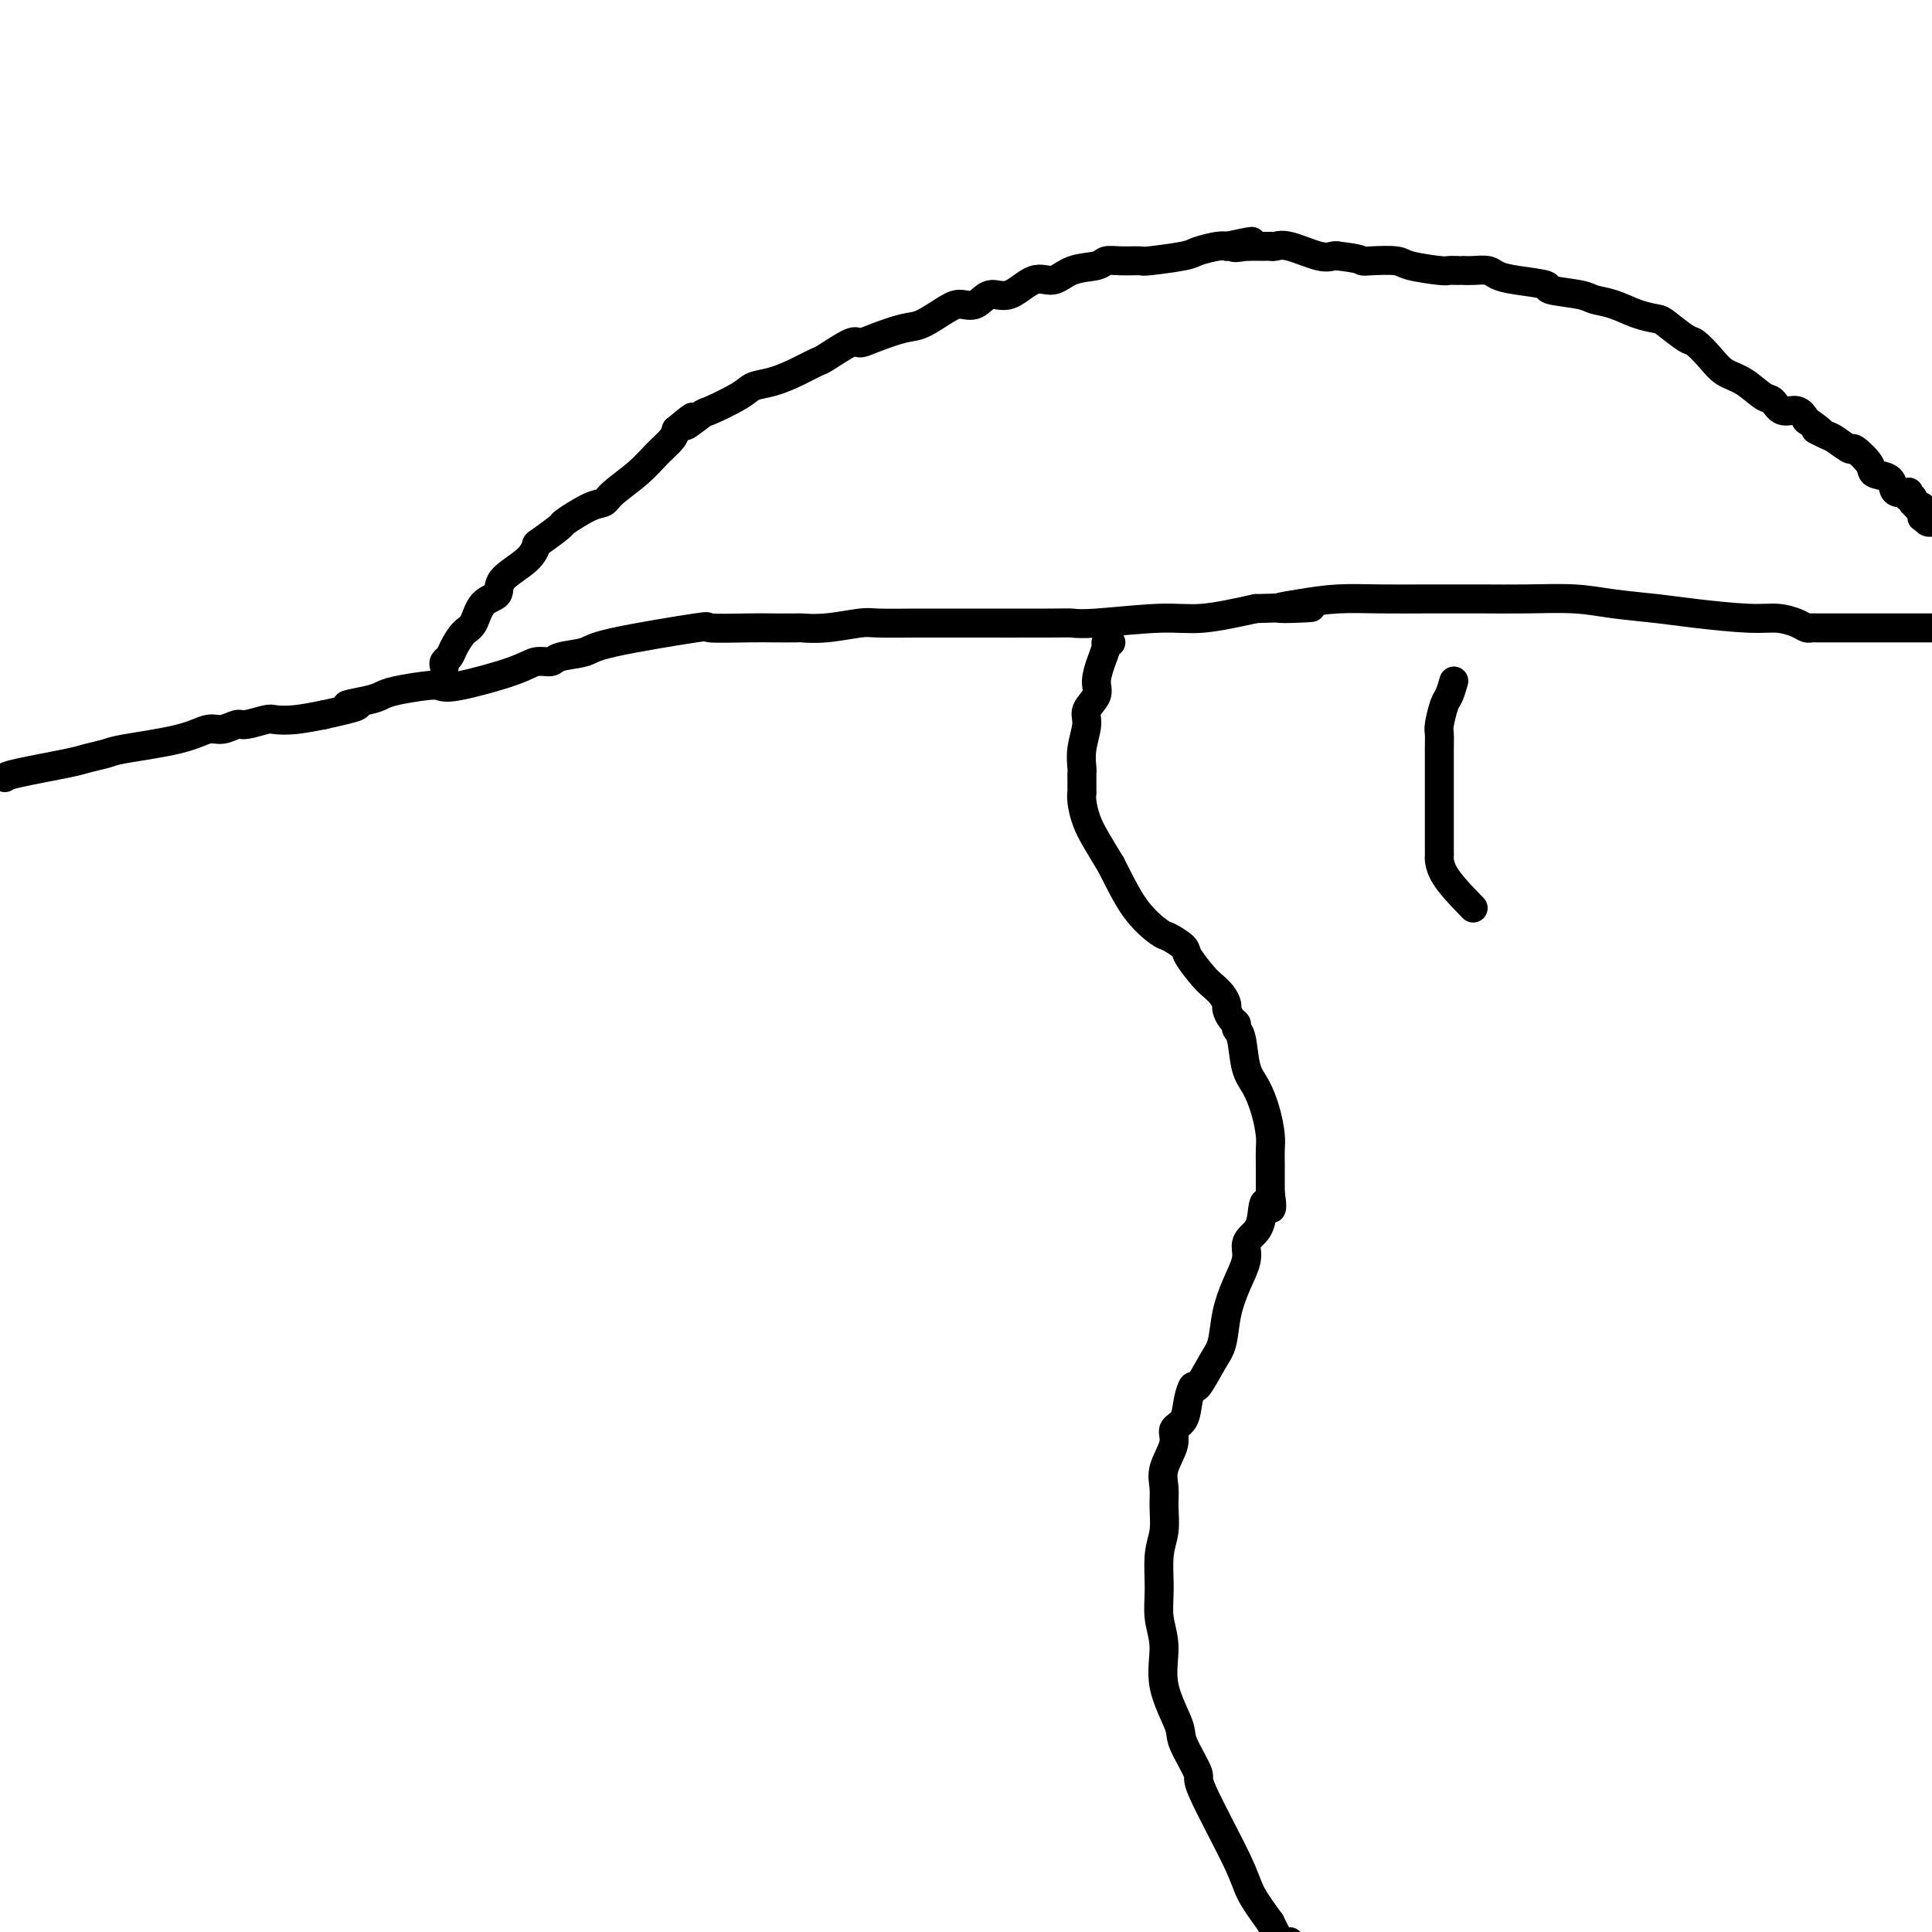
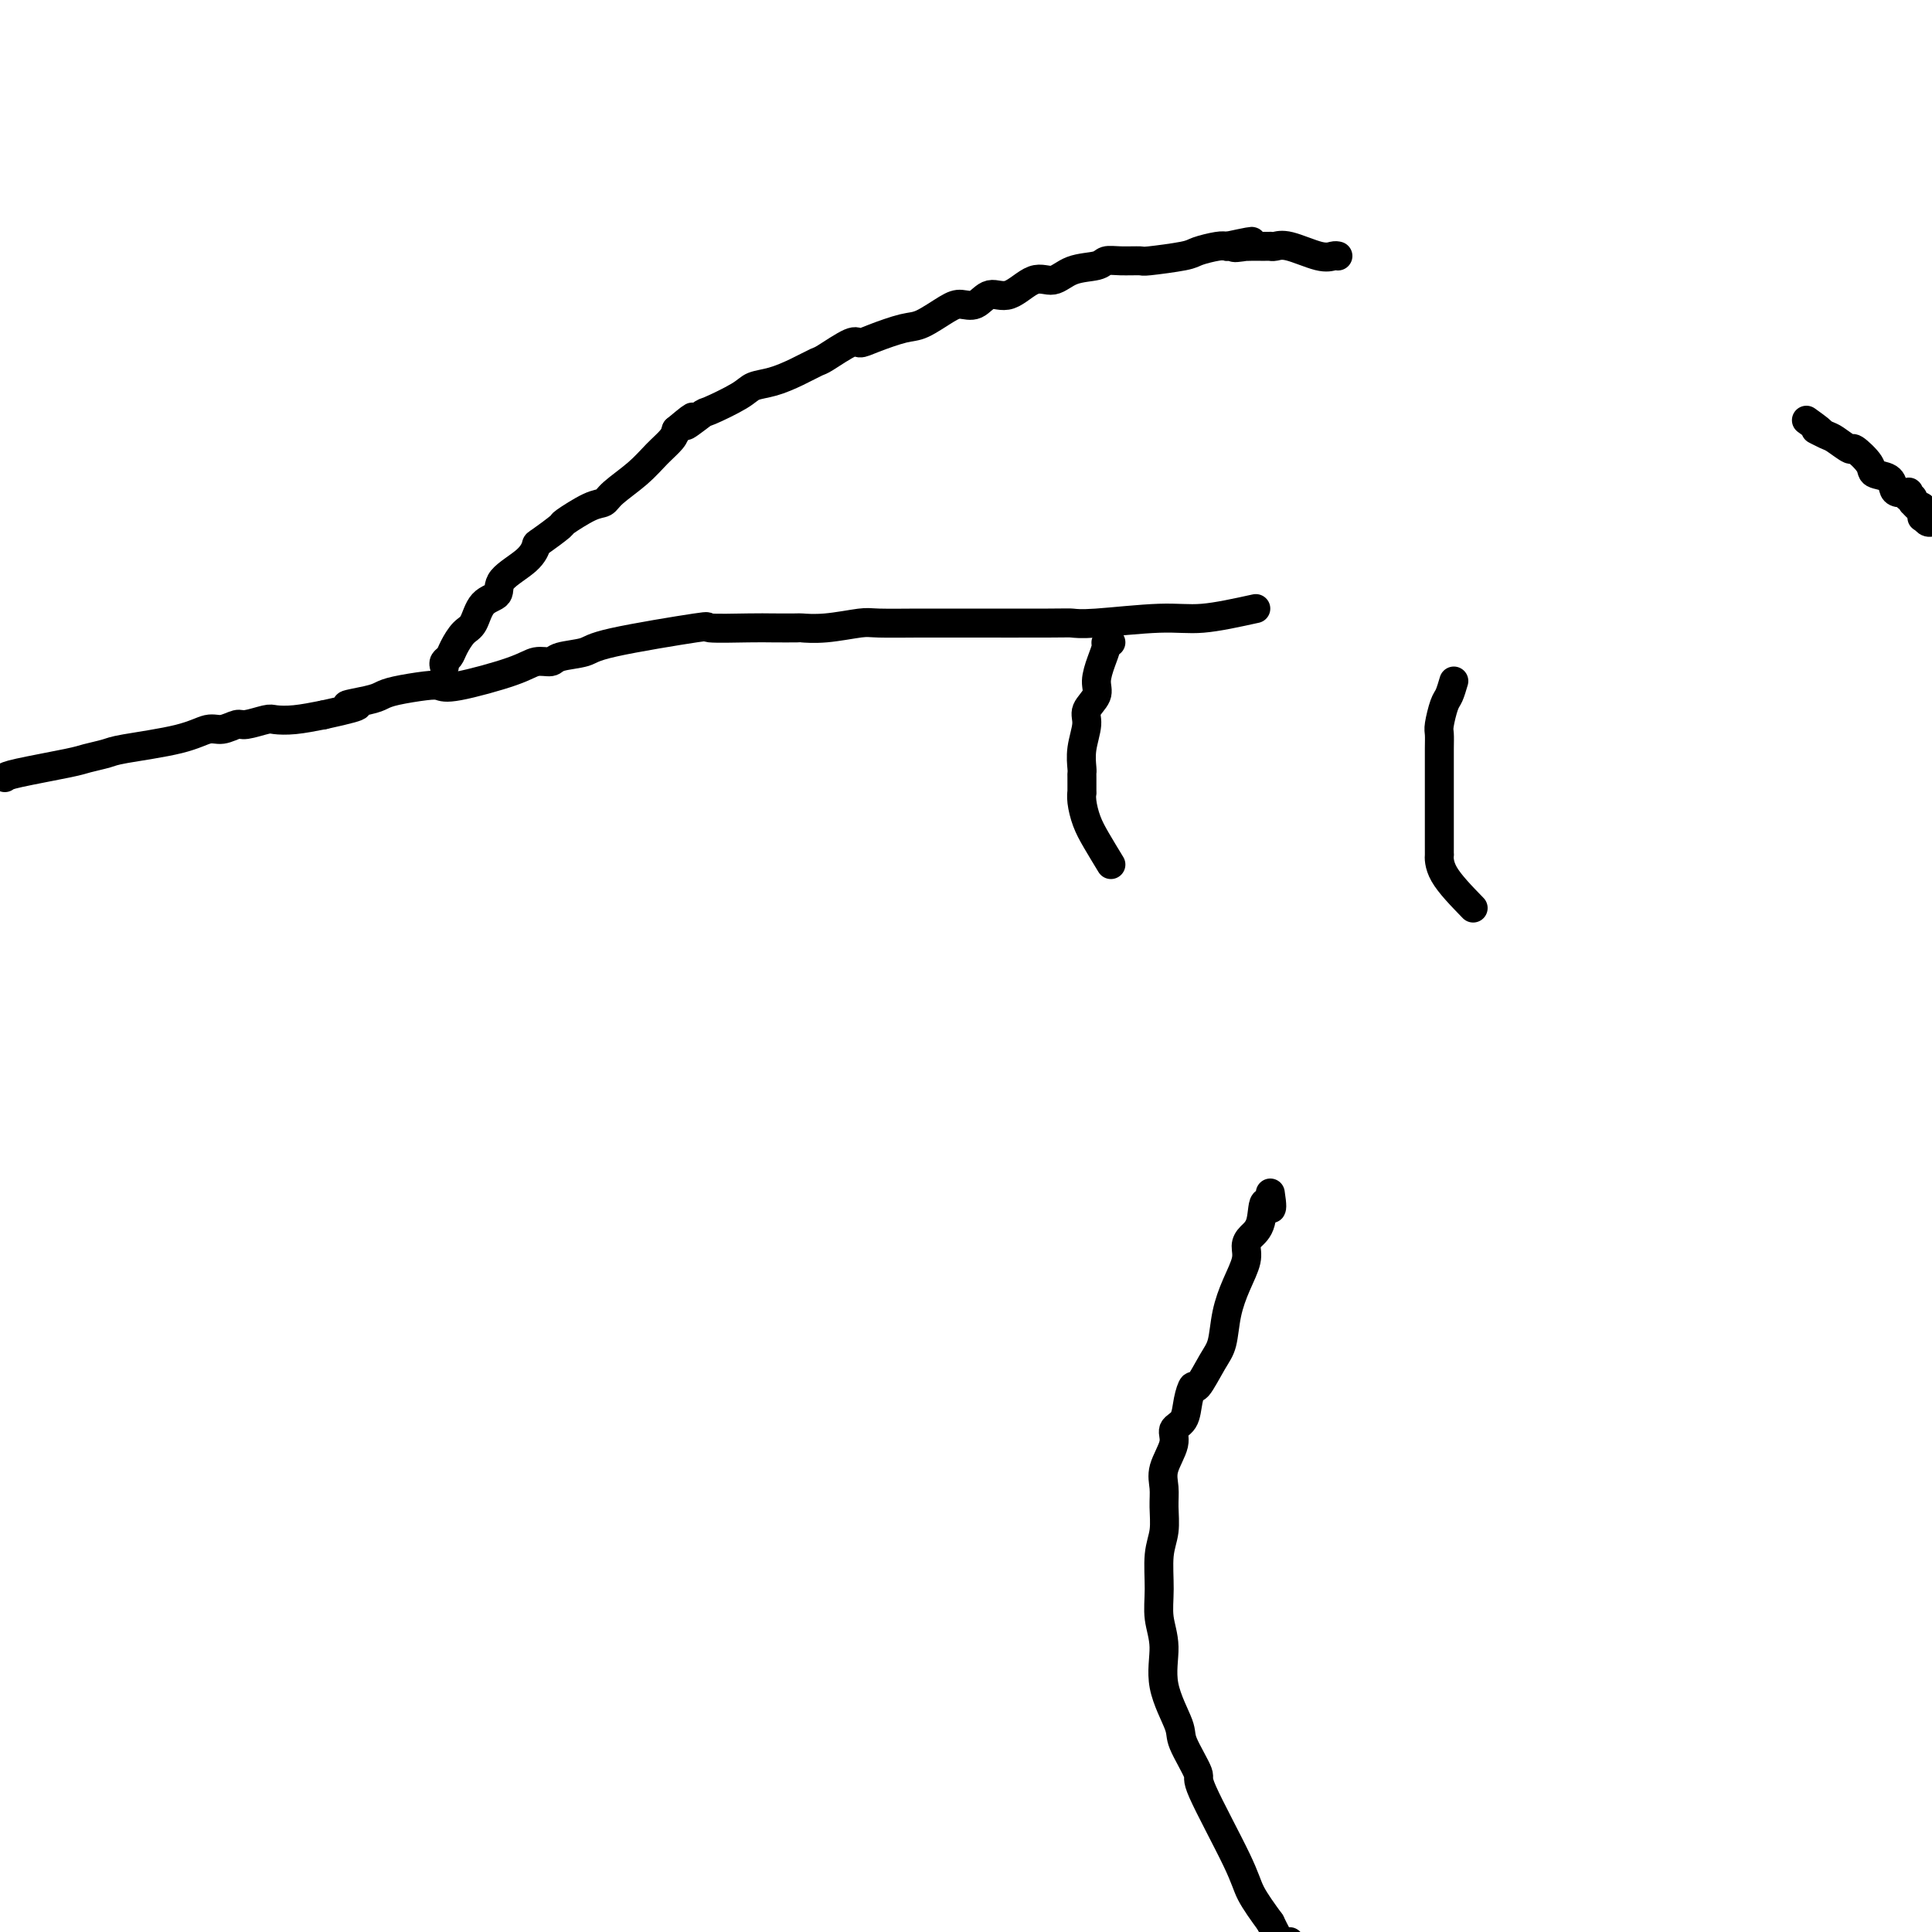
<svg xmlns="http://www.w3.org/2000/svg" viewBox="0 0 400 400" version="1.1">
  <g fill="none" stroke="#000000" stroke-width="6" stroke-linecap="round" stroke-linejoin="round">
    <path d="M1,161c0.227,-0.220 0.455,-0.439 3,-1c2.545,-0.561 7.408,-1.462 10,-2c2.592,-0.538 2.914,-0.712 4,-1c1.086,-0.288 2.937,-0.689 4,-1c1.063,-0.311 1.339,-0.532 4,-1c2.661,-0.468 7.708,-1.182 11,-2c3.292,-0.818 4.829,-1.740 6,-2c1.171,-0.260 1.975,0.140 3,0c1.025,-0.140 2.271,-0.821 3,-1c0.729,-0.179 0.941,0.146 2,0c1.059,-0.146 2.964,-0.761 4,-1c1.036,-0.239 1.202,-0.103 2,0c0.798,0.103 2.228,0.172 4,0c1.772,-0.172 3.886,-0.586 6,-1" />
    <path d="M67,148c11.142,-2.416 5.996,-1.958 5,-2c-0.996,-0.042 2.156,-0.586 4,-1c1.844,-0.414 2.380,-0.697 3,-1c0.620,-0.303 1.324,-0.626 3,-1c1.676,-0.374 4.324,-0.798 6,-1c1.676,-0.202 2.379,-0.183 3,0c0.621,0.183 1.160,0.529 4,0c2.840,-0.529 7.979,-1.934 11,-3c3.021,-1.066 3.922,-1.793 5,-2c1.078,-0.207 2.334,0.105 3,0c0.666,-0.105 0.742,-0.627 2,-1c1.258,-0.373 3.698,-0.597 5,-1c1.302,-0.403 1.465,-0.984 6,-2c4.535,-1.016 13.440,-2.468 17,-3c3.560,-0.532 1.774,-0.143 3,0c1.226,0.143 5.465,0.039 8,0c2.535,-0.039 3.365,-0.014 5,0c1.635,0.014 4.075,0.018 5,0c0.925,-0.018 0.337,-0.057 1,0c0.663,0.057 2.579,0.212 5,0c2.421,-0.212 5.346,-0.789 7,-1c1.654,-0.211 2.036,-0.057 4,0c1.964,0.057 5.509,0.015 8,0c2.491,-0.015 3.929,-0.003 5,0c1.071,0.003 1.775,-0.003 6,0c4.225,0.003 11.969,0.016 16,0c4.031,-0.016 4.348,-0.062 5,0c0.652,0.062 1.639,0.233 5,0c3.361,-0.233 9.097,-0.870 13,-1c3.903,-0.130 5.972,0.249 9,0c3.028,-0.249 7.014,-1.124 11,-2" />
-     <path d="M260,126c19.222,-0.574 9.279,-0.010 6,0c-3.279,0.010 0.108,-0.533 3,-1c2.892,-0.467 5.288,-0.857 8,-1c2.712,-0.143 5.739,-0.038 9,0c3.261,0.038 6.754,0.009 9,0c2.246,-0.009 3.244,0.000 5,0c1.756,-0.000 4.271,-0.011 7,0c2.729,0.011 5.672,0.044 9,0c3.328,-0.044 7.040,-0.166 10,0c2.960,0.166 5.169,0.618 8,1c2.831,0.382 6.285,0.694 9,1c2.715,0.306 4.692,0.608 8,1c3.308,0.392 7.948,0.876 11,1c3.052,0.124 4.518,-0.110 6,0c1.482,0.110 2.982,0.565 4,1c1.018,0.435 1.553,0.848 2,1c0.447,0.152 0.805,0.041 1,0c0.195,-0.041 0.226,-0.011 1,0c0.774,0.011 2.289,0.003 3,0c0.711,-0.003 0.616,-0.001 3,0c2.384,0.001 7.247,0.000 10,0c2.753,-0.000 3.395,-0.000 4,0c0.605,0.000 1.173,0.000 2,0c0.827,-0.000 1.914,-0.000 3,0" />
    <path d="M92,138c-0.095,-0.348 -0.191,-0.696 0,-1c0.191,-0.304 0.668,-0.564 1,-1c0.332,-0.436 0.517,-1.047 1,-2c0.483,-0.953 1.263,-2.249 2,-3c0.737,-0.751 1.430,-0.956 2,-2c0.570,-1.044 1.018,-2.928 2,-4c0.982,-1.072 2.497,-1.332 3,-2c0.503,-0.668 -0.008,-1.745 1,-3c1.008,-1.255 3.534,-2.687 5,-4c1.466,-1.313 1.873,-2.506 2,-3c0.127,-0.494 -0.026,-0.289 1,-1c1.026,-0.711 3.231,-2.339 4,-3c0.769,-0.661 0.102,-0.357 1,-1c0.898,-0.643 3.359,-2.234 5,-3c1.641,-0.766 2.460,-0.709 3,-1c0.540,-0.291 0.799,-0.932 2,-2c1.201,-1.068 3.342,-2.565 5,-4c1.658,-1.435 2.831,-2.810 4,-4c1.169,-1.190 2.334,-2.197 3,-3c0.666,-0.803 0.833,-1.401 1,-2" />
    <path d="M140,89c5.849,-4.906 2.472,-1.672 2,-1c-0.472,0.672 1.962,-1.220 3,-2c1.038,-0.780 0.682,-0.449 2,-1c1.318,-0.551 4.311,-1.983 6,-3c1.689,-1.017 2.073,-1.618 3,-2c0.927,-0.382 2.395,-0.545 4,-1c1.605,-0.455 3.346,-1.204 5,-2c1.654,-0.796 3.220,-1.641 4,-2c0.780,-0.359 0.775,-0.233 2,-1c1.225,-0.767 3.680,-2.427 5,-3c1.320,-0.573 1.505,-0.059 2,0c0.495,0.059 1.301,-0.339 3,-1c1.699,-0.661 4.293,-1.586 6,-2c1.707,-0.414 2.529,-0.315 4,-1c1.471,-0.685 3.592,-2.152 5,-3c1.408,-0.848 2.102,-1.076 3,-1c0.898,0.076 2.000,0.457 3,0c1.000,-0.457 1.896,-1.751 3,-2c1.104,-0.249 2.414,0.547 4,0c1.586,-0.547 3.446,-2.438 5,-3c1.554,-0.562 2.802,0.203 4,0c1.198,-0.203 2.346,-1.375 4,-2c1.654,-0.625 3.813,-0.703 5,-1c1.187,-0.297 1.400,-0.815 2,-1c0.600,-0.185 1.587,-0.038 3,0c1.413,0.038 3.254,-0.032 4,0c0.746,0.032 0.399,0.166 2,0c1.601,-0.166 5.151,-0.632 7,-1c1.849,-0.368 1.998,-0.638 3,-1c1.002,-0.362 2.858,-0.818 4,-1c1.142,-0.182 1.571,-0.091 2,0" />
    <path d="M254,51c9.302,-2.011 3.557,-0.539 2,0c-1.557,0.539 1.074,0.144 2,0c0.926,-0.144 0.147,-0.039 0,0c-0.147,0.039 0.338,0.010 1,0c0.662,-0.010 1.500,-0.002 2,0c0.500,0.002 0.662,-0.001 1,0c0.338,0.001 0.853,0.008 1,0c0.147,-0.008 -0.073,-0.030 0,0c0.073,0.030 0.439,0.113 1,0c0.561,-0.113 1.315,-0.422 3,0c1.685,0.422 4.300,1.575 6,2c1.700,0.425 2.486,0.121 3,0c0.514,-0.121 0.757,-0.061 1,0" />
-     <path d="M277,53c4.644,0.533 4.754,0.864 5,1c0.246,0.136 0.628,0.075 2,0c1.372,-0.075 3.733,-0.164 5,0c1.267,0.164 1.440,0.580 3,1c1.560,0.420 4.508,0.845 6,1c1.492,0.155 1.529,0.042 2,0c0.471,-0.042 1.376,-0.012 2,0c0.624,0.012 0.967,0.006 1,0c0.033,-0.006 -0.245,-0.013 0,0c0.245,0.013 1.013,0.045 2,0c0.987,-0.045 2.192,-0.167 3,0c0.808,0.167 1.218,0.622 2,1c0.782,0.378 1.937,0.679 4,1c2.063,0.321 5.033,0.662 6,1c0.967,0.338 -0.069,0.671 1,1c1.069,0.329 4.244,0.652 6,1c1.756,0.348 2.092,0.721 3,1c0.908,0.279 2.386,0.464 4,1c1.614,0.536 3.362,1.423 5,2c1.638,0.577 3.166,0.843 4,1c0.834,0.157 0.974,0.206 2,1c1.026,0.794 2.938,2.333 4,3c1.062,0.667 1.275,0.463 2,1c0.725,0.537 1.962,1.816 3,3c1.038,1.184 1.877,2.273 3,3c1.123,0.727 2.531,1.094 4,2c1.469,0.906 2.999,2.353 4,3c1.001,0.647 1.475,0.493 2,1c0.525,0.507 1.103,1.675 2,2c0.897,0.325 2.113,-0.193 3,0c0.887,0.193 1.443,1.096 2,2" />
    <path d="M374,87c5.147,3.648 2.515,2.267 2,2c-0.515,-0.267 1.089,0.579 2,1c0.911,0.421 1.131,0.417 2,1c0.869,0.583 2.387,1.752 3,2c0.613,0.248 0.321,-0.424 1,0c0.679,0.424 2.327,1.946 3,3c0.673,1.054 0.370,1.642 1,2c0.630,0.358 2.194,0.487 3,1c0.806,0.513 0.856,1.409 1,2c0.144,0.591 0.382,0.875 1,1c0.618,0.125 1.616,0.090 2,0c0.384,-0.090 0.155,-0.236 0,0c-0.155,0.236 -0.235,0.852 0,1c0.235,0.148 0.785,-0.173 1,0c0.215,0.173 0.096,0.839 0,1c-0.096,0.161 -0.170,-0.182 0,0c0.170,0.182 0.584,0.890 1,1c0.416,0.110 0.832,-0.377 1,0c0.168,0.377 0.086,1.616 0,2c-0.086,0.384 -0.177,-0.089 0,0c0.177,0.089 0.622,0.740 1,1c0.378,0.260 0.689,0.130 1,0" />
    <path d="M230,133c-0.444,-0.050 -0.887,-0.099 -1,0c-0.113,0.099 0.106,0.348 0,1c-0.106,0.652 -0.535,1.709 -1,3c-0.465,1.291 -0.966,2.816 -1,4c-0.034,1.184 0.397,2.026 0,3c-0.397,0.974 -1.623,2.079 -2,3c-0.377,0.921 0.095,1.659 0,3c-0.095,1.341 -0.758,3.285 -1,5c-0.242,1.715 -0.065,3.201 0,4c0.065,0.799 0.017,0.912 0,1c-0.017,0.088 -0.002,0.151 0,1c0.002,0.849 -0.008,2.484 0,3c0.008,0.516 0.035,-0.085 0,0c-0.035,0.085 -0.133,0.858 0,2c0.133,1.142 0.497,2.654 1,4c0.503,1.346 1.144,2.528 2,4c0.856,1.472 1.928,3.236 3,5" />
-     <path d="M230,179c1.622,3.136 3.178,6.476 5,9c1.822,2.524 3.909,4.231 5,5c1.091,0.769 1.184,0.601 2,1c0.816,0.399 2.355,1.367 3,2c0.645,0.633 0.397,0.933 1,2c0.603,1.067 2.056,2.901 3,4c0.944,1.099 1.380,1.464 2,2c0.620,0.536 1.424,1.243 2,2c0.576,0.757 0.924,1.565 1,2c0.076,0.435 -0.120,0.497 0,1c0.120,0.503 0.556,1.447 1,2c0.444,0.553 0.895,0.716 1,1c0.105,0.284 -0.137,0.689 0,1c0.137,0.311 0.653,0.527 1,2c0.347,1.473 0.524,4.204 1,6c0.476,1.796 1.252,2.659 2,4c0.748,1.341 1.468,3.160 2,5c0.532,1.840 0.874,3.701 1,5c0.126,1.299 0.034,2.036 0,3c-0.034,0.964 -0.009,2.156 0,3c0.009,0.844 0.002,1.340 0,2c-0.002,0.660 -0.001,1.485 0,2c0.001,0.515 0.000,0.718 0,1c-0.000,0.282 -0.000,0.641 0,1" />
    <path d="M263,247c0.889,5.667 -0.387,2.335 -1,2c-0.613,-0.335 -0.562,2.327 -1,4c-0.438,1.673 -1.364,2.357 -2,3c-0.636,0.643 -0.982,1.246 -1,2c-0.018,0.754 0.292,1.658 0,3c-0.292,1.342 -1.185,3.121 -2,5c-0.815,1.879 -1.552,3.857 -2,6c-0.448,2.143 -0.607,4.453 -1,6c-0.393,1.547 -1.021,2.333 -2,4c-0.979,1.667 -2.309,4.214 -3,5c-0.691,0.786 -0.743,-0.189 -1,0c-0.257,0.189 -0.717,1.541 -1,3c-0.283,1.459 -0.387,3.026 -1,4c-0.613,0.974 -1.734,1.354 -2,2c-0.266,0.646 0.322,1.558 0,3c-0.322,1.442 -1.554,3.415 -2,5c-0.446,1.585 -0.105,2.782 0,4c0.105,1.218 -0.026,2.456 0,4c0.026,1.544 0.208,3.393 0,5c-0.208,1.607 -0.805,2.971 -1,5c-0.195,2.029 0.011,4.721 0,7c-0.011,2.279 -0.241,4.143 0,6c0.241,1.857 0.952,3.707 1,6c0.048,2.293 -0.568,5.030 0,8c0.568,2.970 2.320,6.174 3,8c0.680,1.826 0.288,2.275 1,4c0.712,1.725 2.528,4.725 3,6c0.472,1.275 -0.399,0.826 1,4c1.399,3.174 5.069,9.970 7,14c1.931,4.030 2.123,5.294 3,7c0.877,1.706 2.438,3.853 4,6" />
    <path d="M263,398c4.333,8.833 4.167,6.417 4,4" />
    <path d="M301,141c-0.340,1.151 -0.679,2.302 -1,3c-0.321,0.698 -0.622,0.942 -1,2c-0.378,1.058 -0.833,2.930 -1,4c-0.167,1.070 -0.045,1.338 0,2c0.045,0.662 0.012,1.719 0,3c-0.012,1.281 -0.003,2.787 0,4c0.003,1.213 0.001,2.135 0,3c-0.001,0.865 -0.000,1.675 0,2c0.000,0.325 0.000,0.166 0,1c-0.000,0.834 -0.000,2.663 0,4c0.000,1.337 0.000,2.184 0,3c-0.000,0.816 -0.001,1.601 0,2c0.001,0.399 0.003,0.411 0,1c-0.003,0.589 -0.011,1.756 0,2c0.011,0.244 0.041,-0.434 0,0c-0.041,0.434 -0.155,1.981 1,4c1.155,2.019 3.577,4.509 6,7" />
  </g>
</svg>